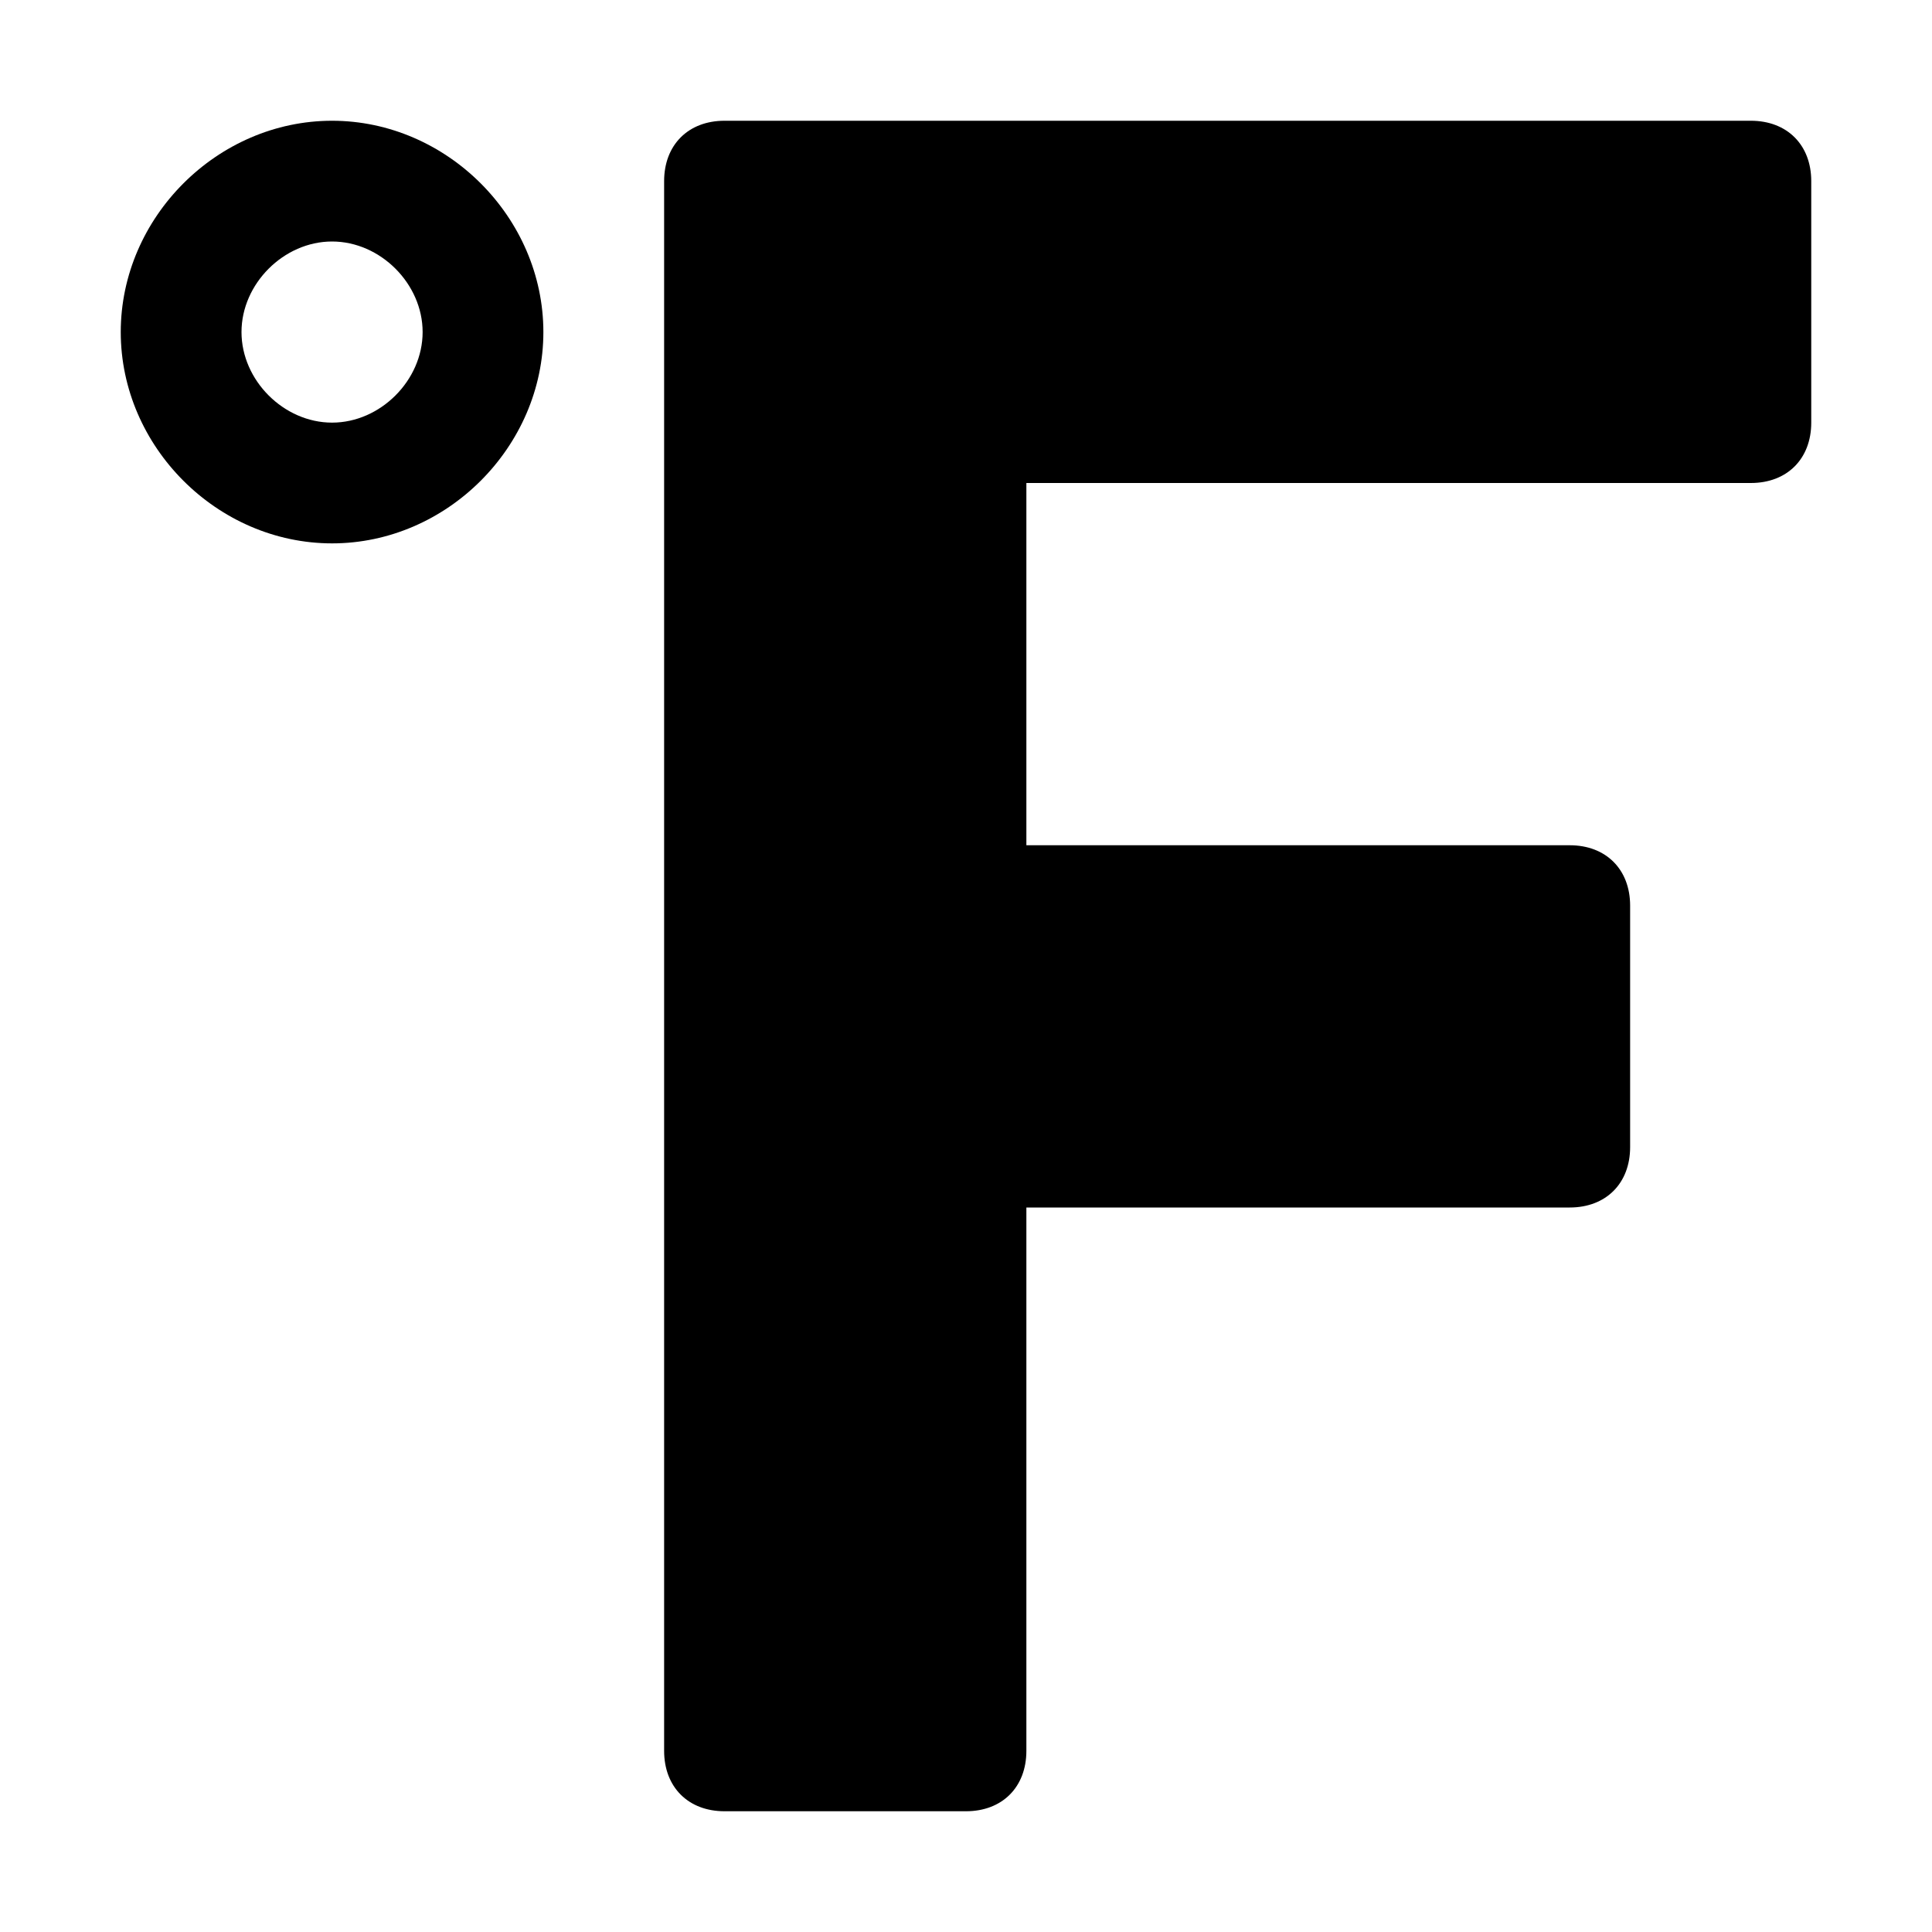
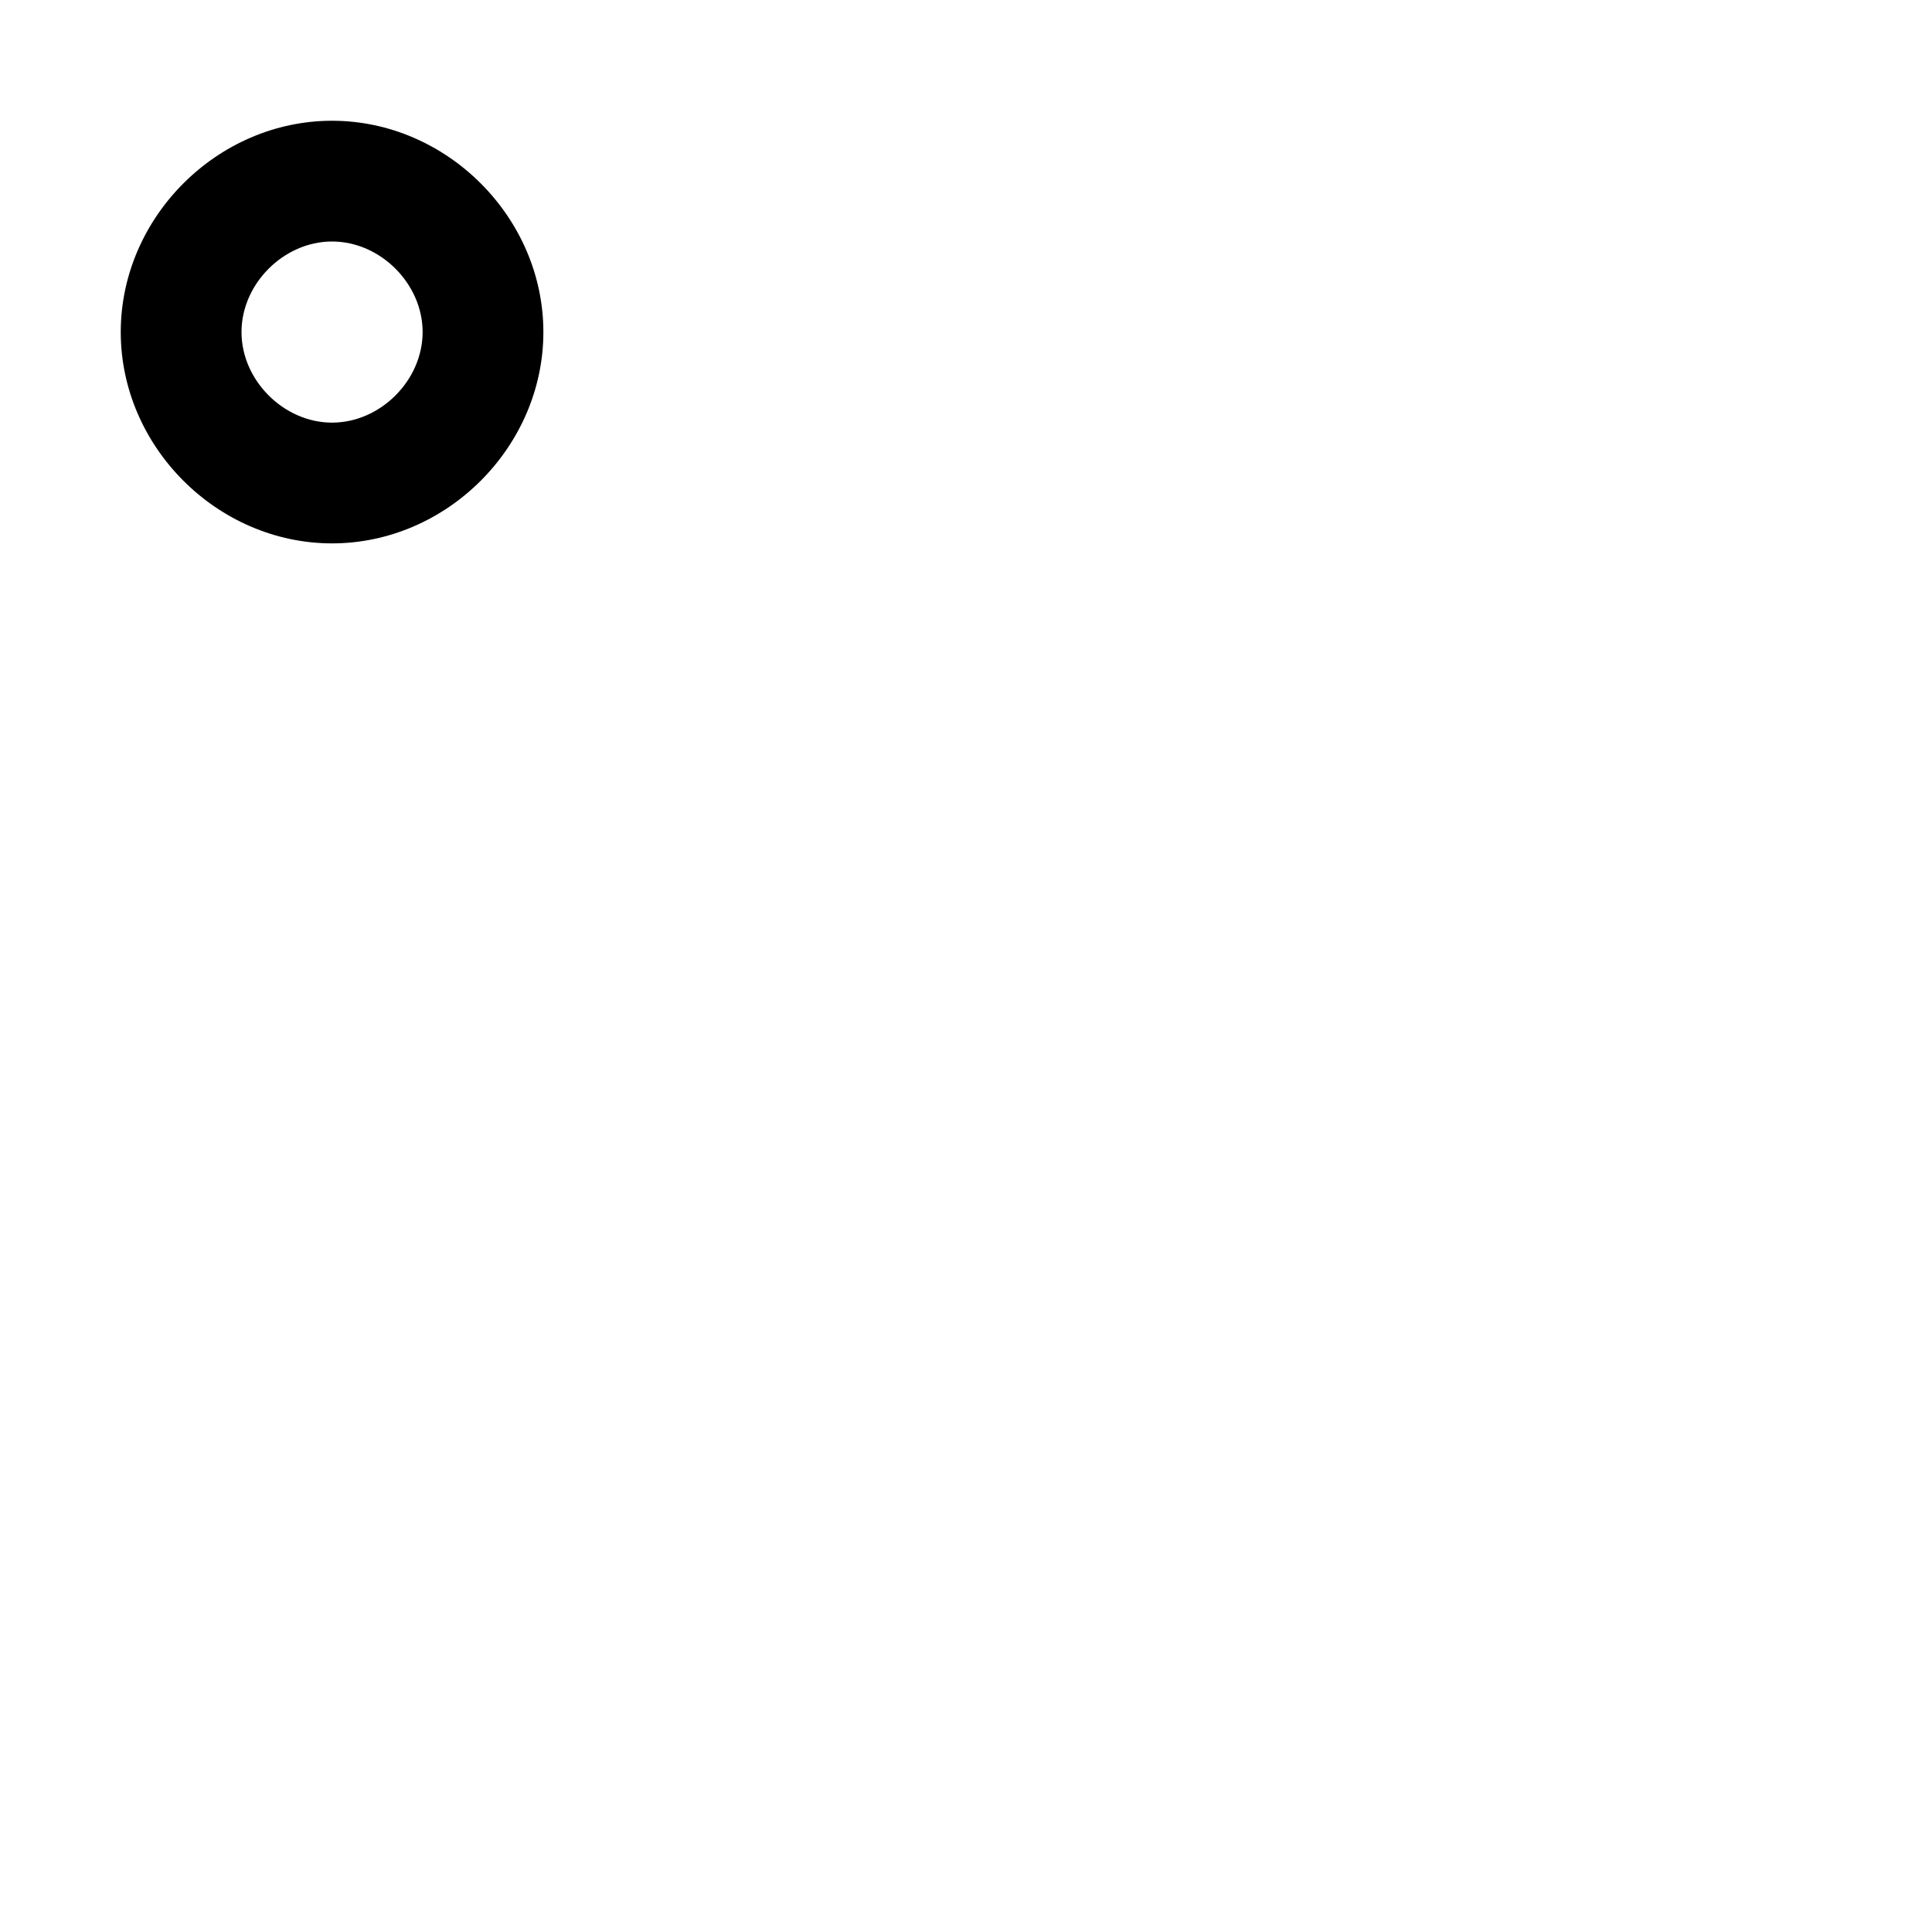
<svg xmlns="http://www.w3.org/2000/svg" fill="#000000" height="800px" width="800px" version="1.1" id="Icons" viewBox="0 0 32 32" xml:space="preserve">
  <g>
-     <path d="M5.5,2C3.6,2,2,3.6,2,5.5S3.6,9,5.5,9S9,7.4,9,5.5S7.4,2,5.5,2z M5.5,7C4.7,7,4,6.3,4,5.5S4.7,4,5.5,4S7,4.7,7,5.5   S6.3,7,5.5,7z" />
-     <path d="M29,2H12c-0.6,0-1,0.4-1,1v26c0,0.6,0.4,1,1,1h4c0.6,0,1-0.4,1-1v-9h9c0.6,0,1-0.4,1-1v-4c0-0.6-0.4-1-1-1h-9V8h12   c0.6,0,1-0.4,1-1V3C30,2.4,29.6,2,29,2z" />
+     <path d="M5.5,2C3.6,2,2,3.6,2,5.5S3.6,9,5.5,9S9,7.4,9,5.5S7.4,2,5.5,2M5.5,7C4.7,7,4,6.3,4,5.5S4.7,4,5.5,4S7,4.7,7,5.5   S6.3,7,5.5,7z" />
  </g>
</svg>